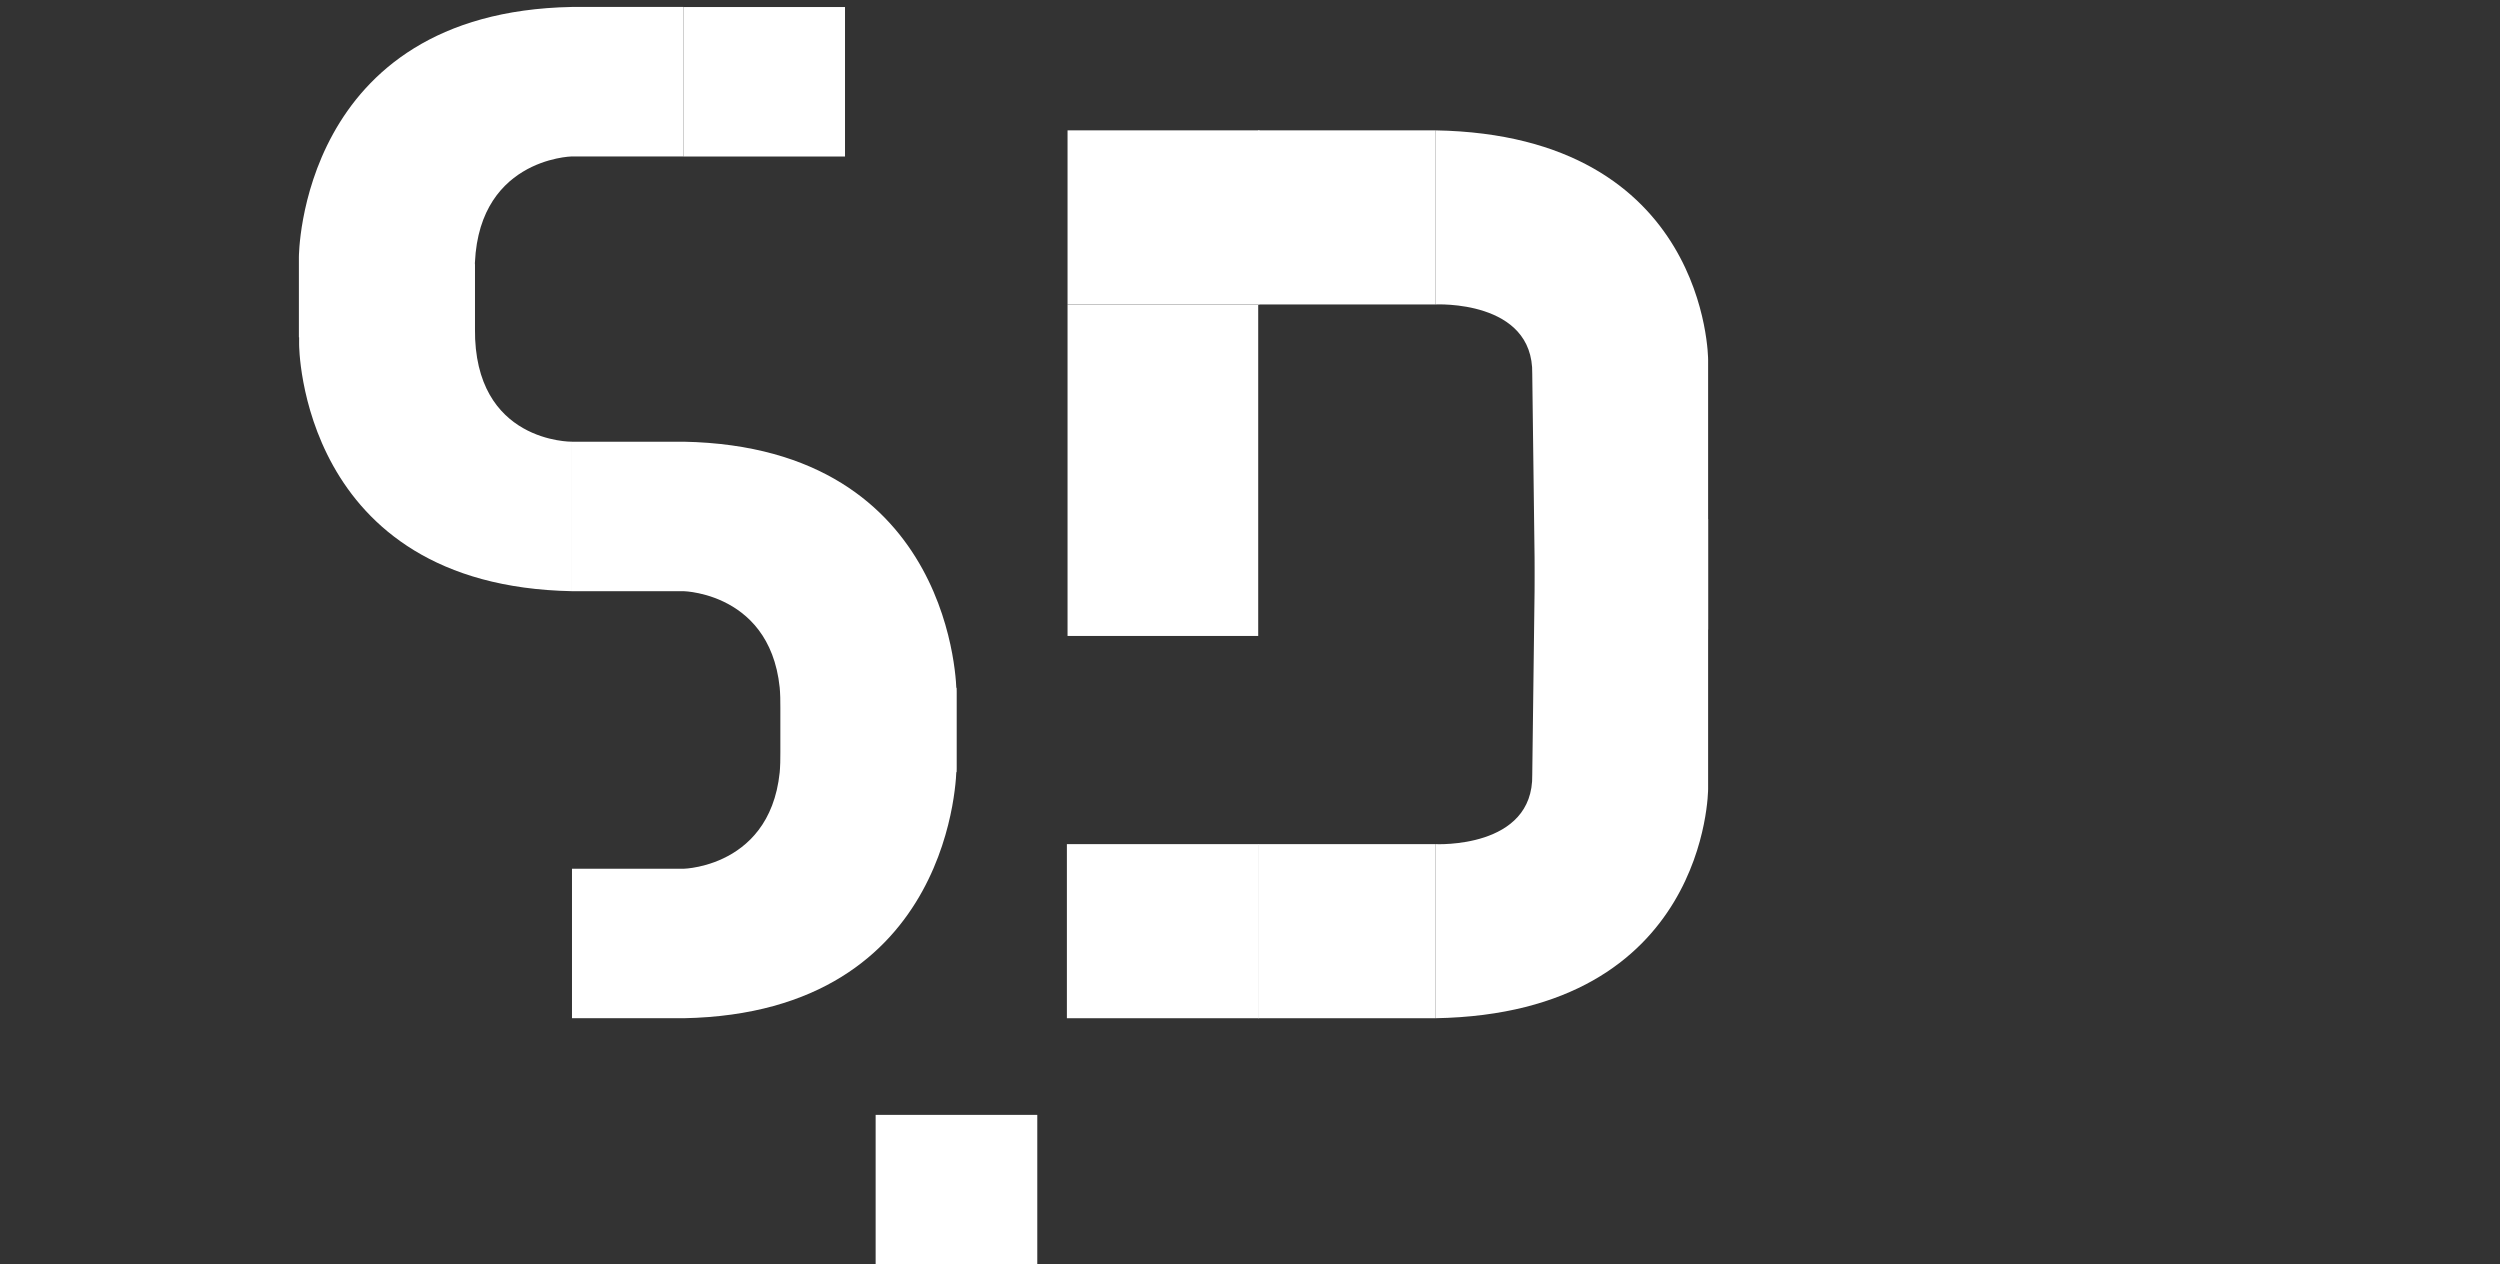
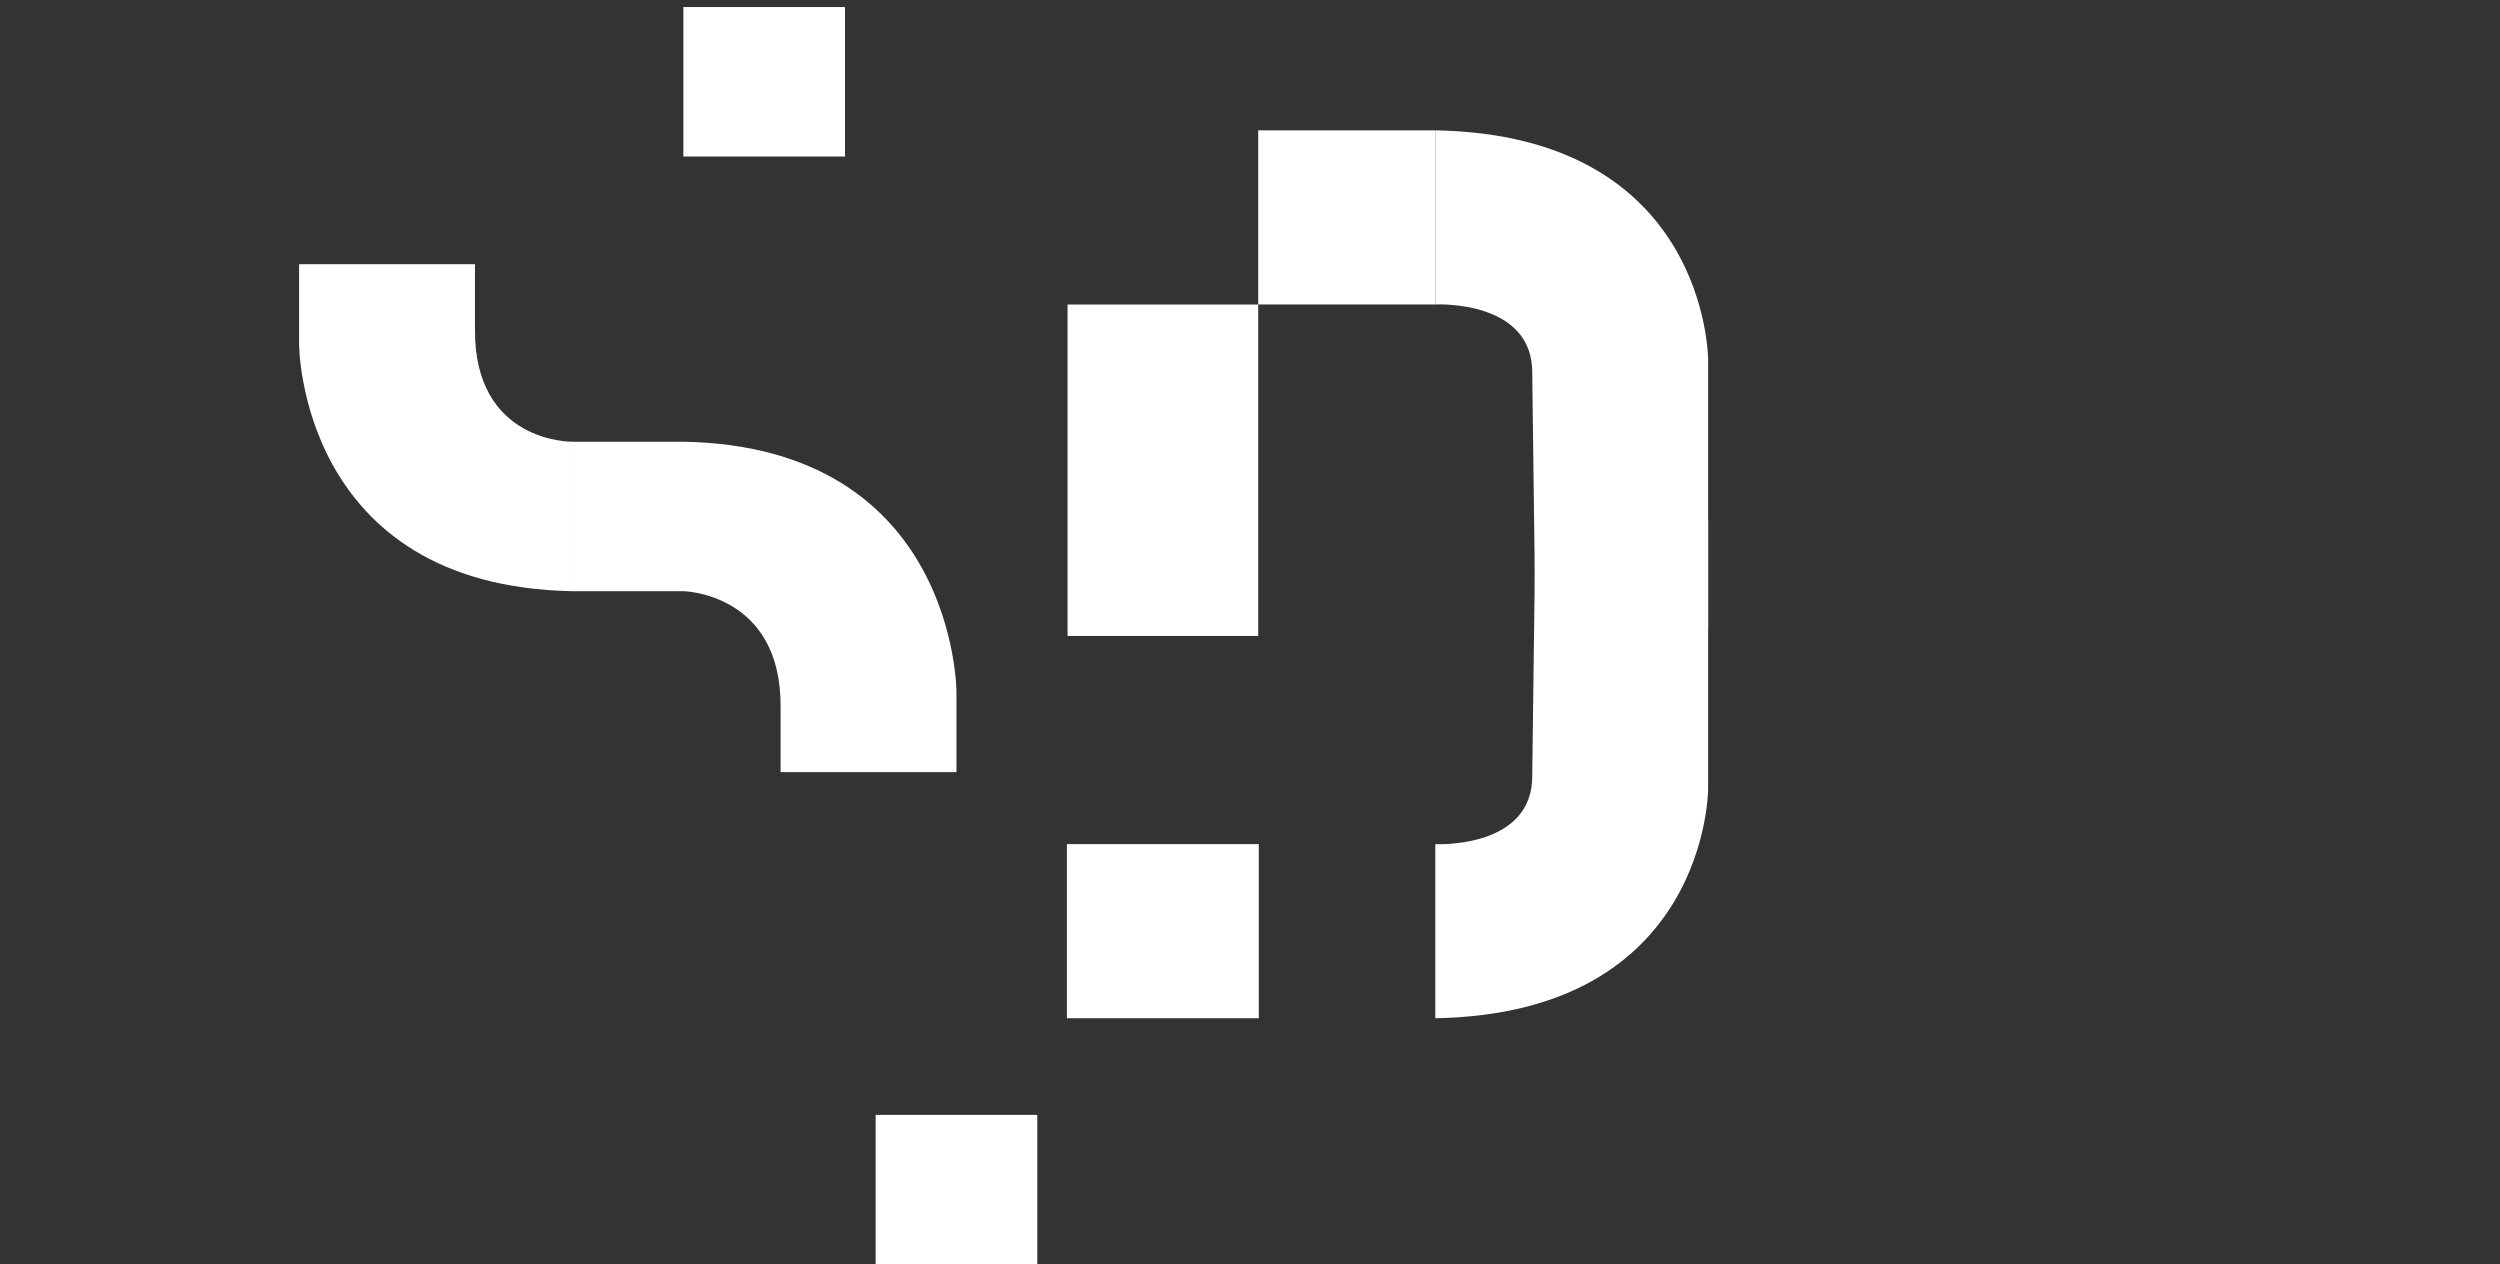
<svg xmlns="http://www.w3.org/2000/svg" id="a" data-name="Camada_4" viewBox="0 0 341.18 172.55">
  <rect x="0" y="0" width="341.18" height="172.55" fill="#333333" stroke="none" />
  <defs>
    <style>
      .b {
        fill: #fff;
      }
    </style>
  </defs>
  <path class="b" d="M78.06,60.28s-13.4.19-13.24-15.43v-8.79h-24s0,10.94,0,10.94c0,0,0,32.97,37.24,33.68v-20.4Z" />
  <path class="b" d="M78.06,80.68h15.23s13.4.28,13.24,15.9v8.79s24,0,24,0v-10.94s0-33.44-37.24-34.15h-15.23v20.4Z" />
-   <path class="b" d="M78.06,118.56h15.23s13.4-.28,13.24-15.9v-8.79s24,0,24,0v10.94s0,33.44-37.24,34.15h-15.23v-20.4Z" />
  <rect class="b" x="119.5" y="152.15" width="22.06" height="20.4" />
-   <path class="b" d="M93.26,21.35h-15.23s-13.4.28-13.24,15.9v8.79h-24v-10.94s0-33.44,37.24-34.15h15.23v20.4Z" />
  <rect class="b" x="93.26" y=".96" width="22.06" height="20.4" />
  <rect class="b" x="145.69" y="41.56" width="26.02" height="45.23" />
  <path class="b" d="M233.11,49.09v36.82h-23.56l-.44-34.87c.19-10.19-13.23-9.49-13.23-9.49v-23.76c37.21.65,37.23,31.23,37.23,31.3Z" />
  <rect class="b" x="171.71" y="17.79" width="24.17" height="23.76" />
-   <rect class="b" x="145.69" y="17.79" width="26.19" height="23.76" />
  <path class="b" d="M233.11,107.66v-36.82h-23.56l-.44,34.87c.19,10.19-13.23,9.49-13.23,9.49v23.76c37.21-.65,37.23-31.23,37.23-31.3Z" />
-   <rect class="b" x="171.71" y="115.2" width="24.17" height="23.76" />
  <rect class="b" x="145.6" y="115.2" width="26.19" height="23.76" />
</svg>